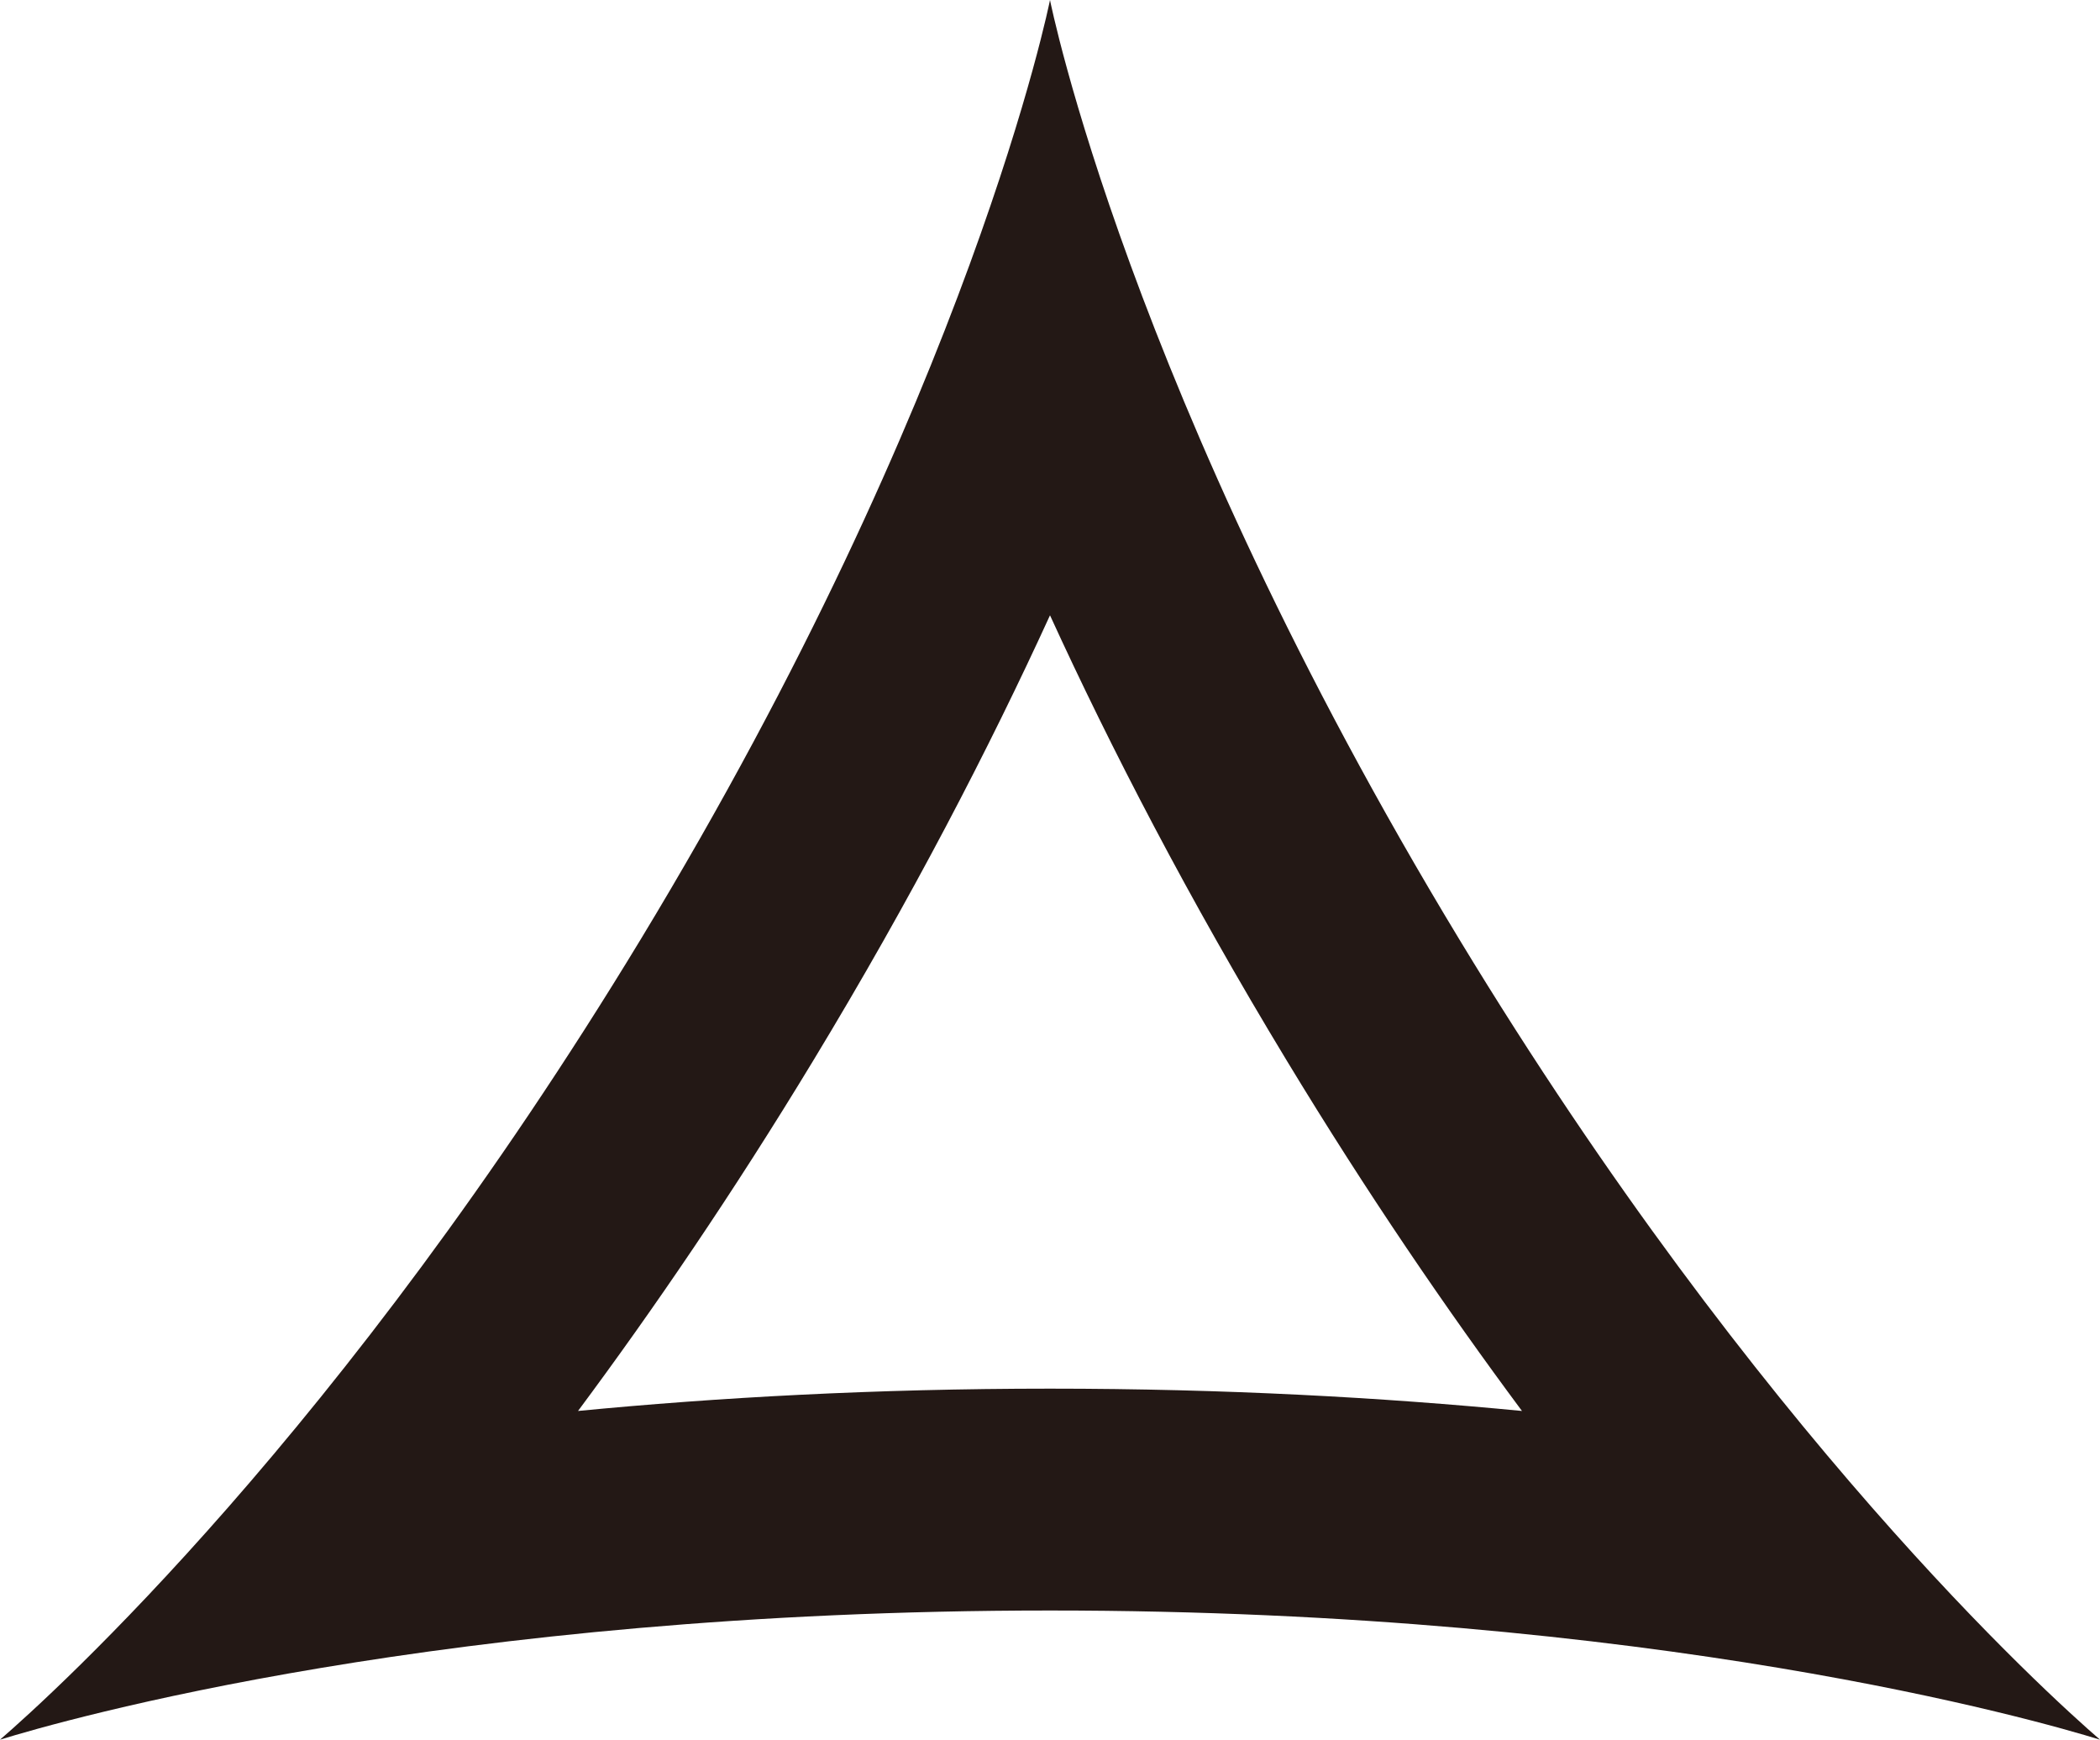
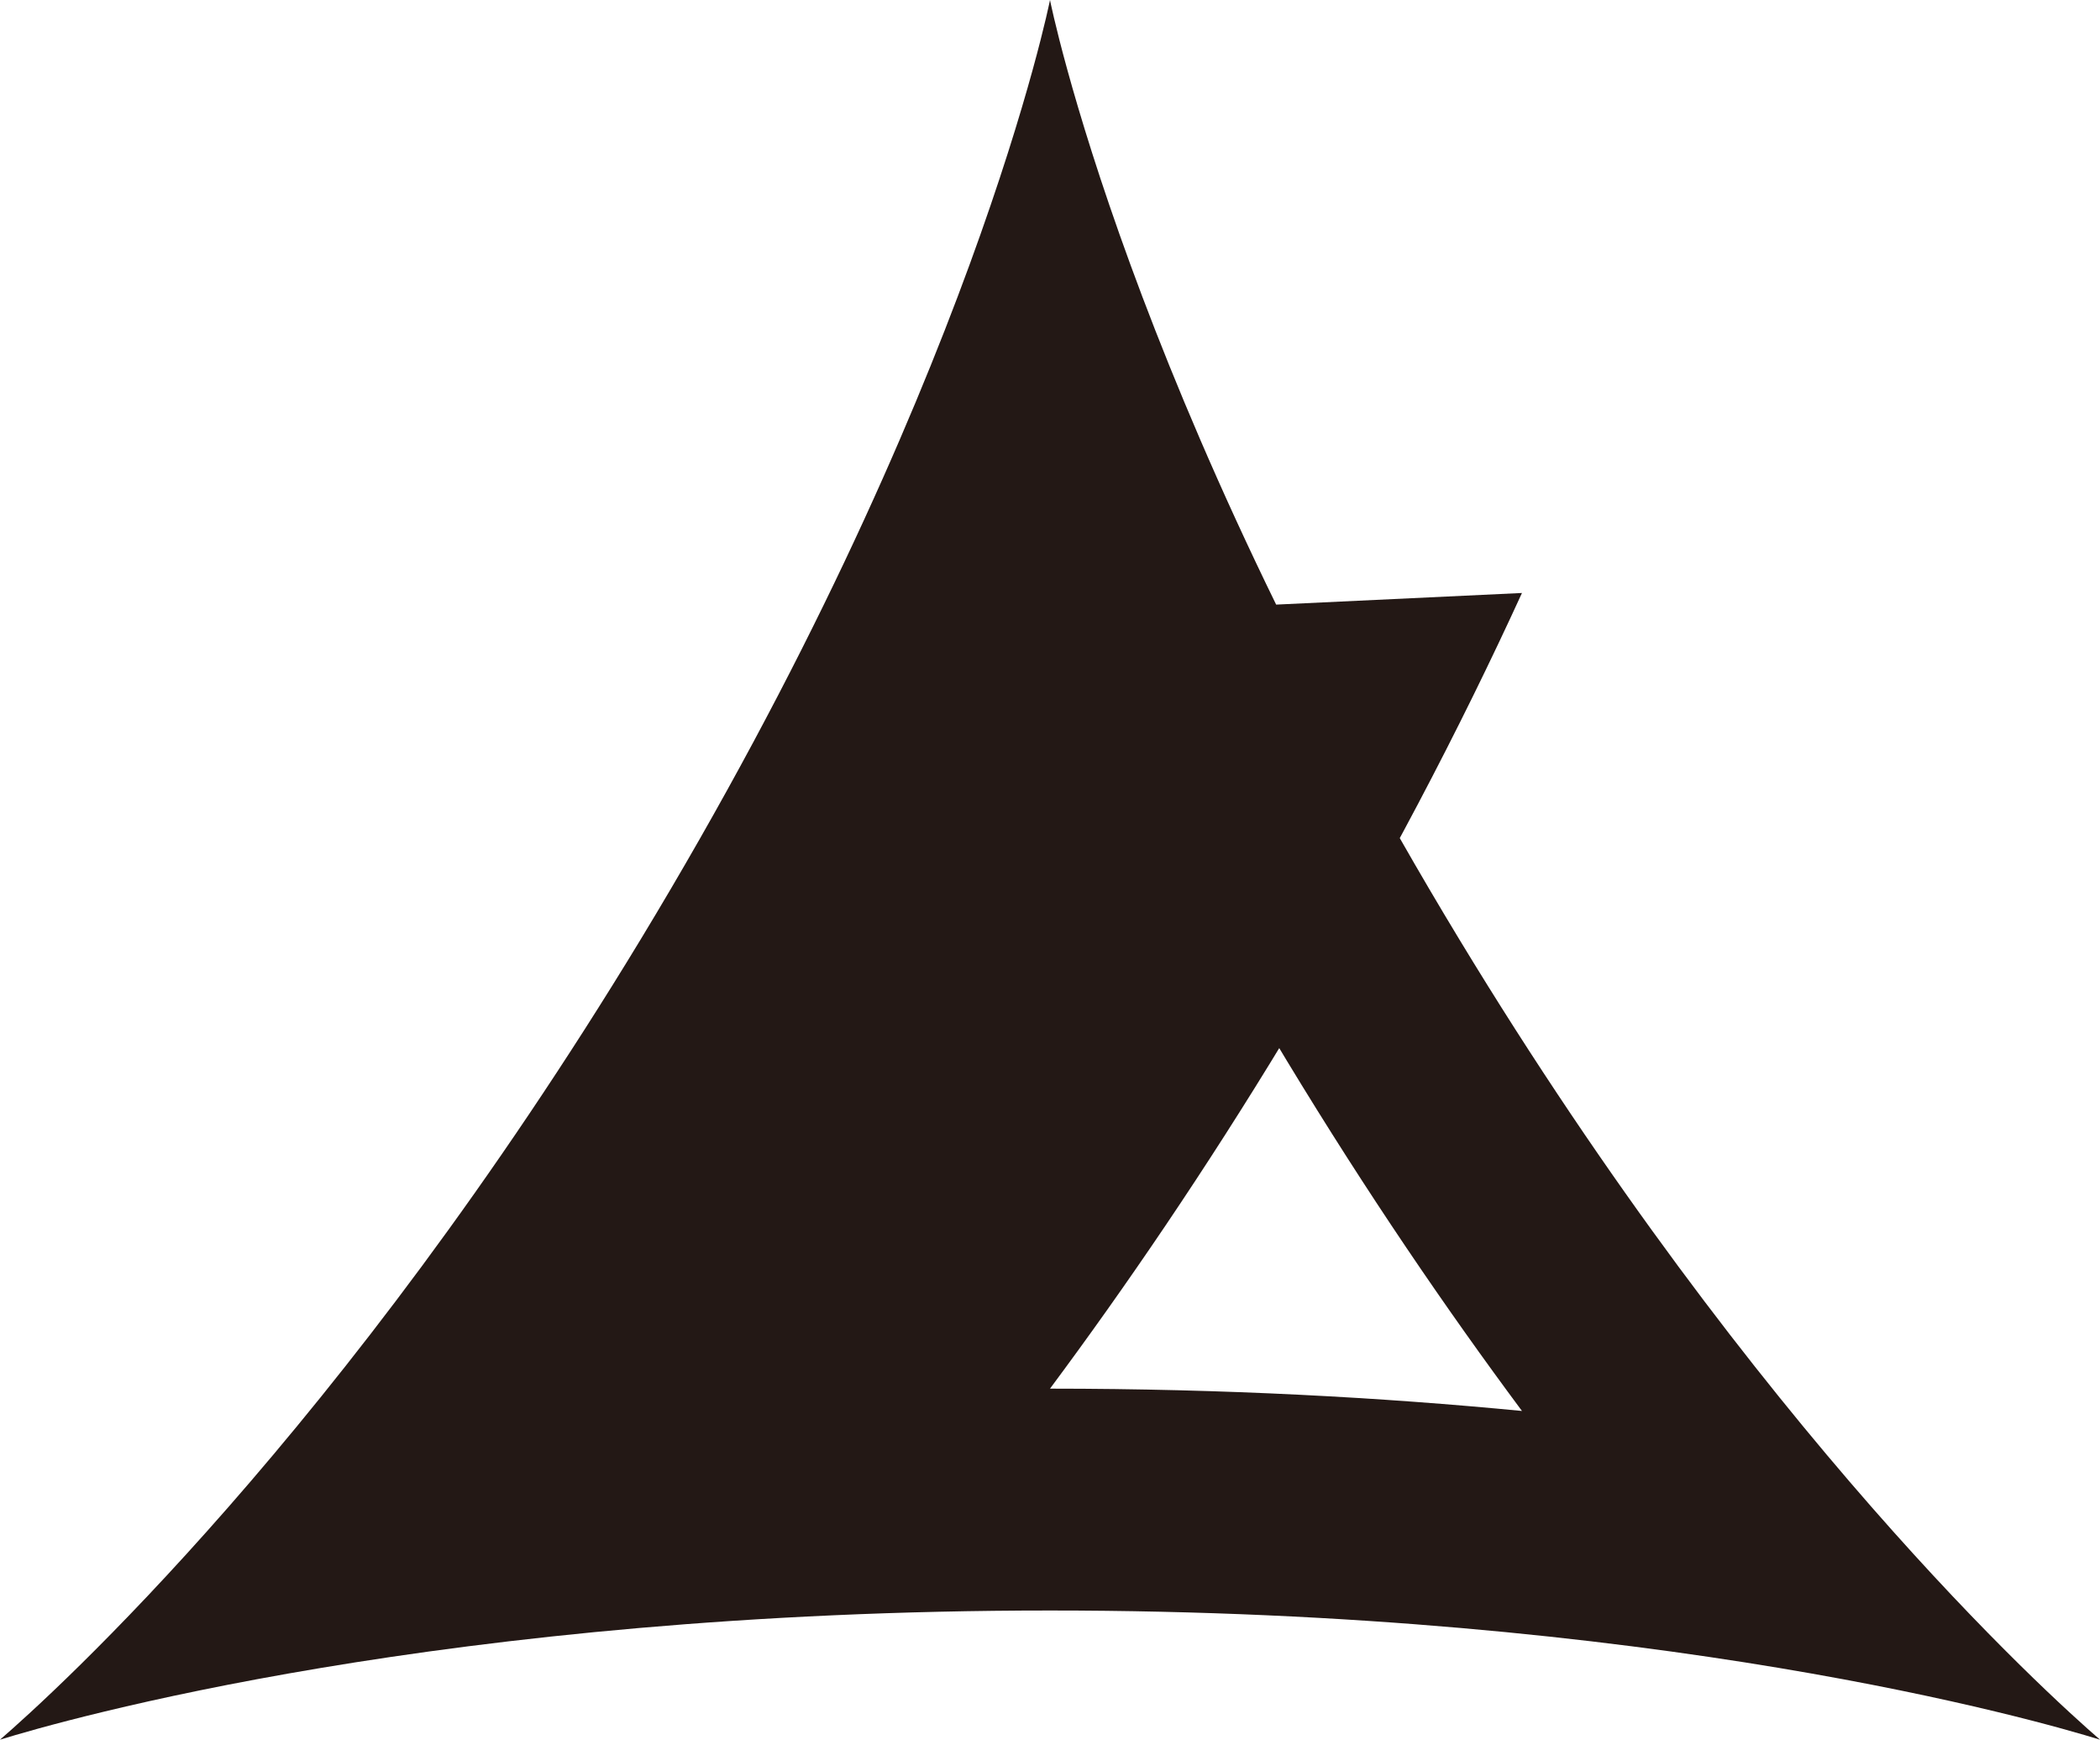
<svg xmlns="http://www.w3.org/2000/svg" id="object" viewBox="0 0 160 132.52">
  <defs>
    <style>
      .cls-1 {
        fill: #231815;
        stroke-width: 0px;
      }
    </style>
  </defs>
-   <path class="cls-1" d="M80,46.87c4.62,10.09,10.54,21.55,18.05,33.94,6.1,10.07,12.17,18.95,17.91,26.67-10.53-1.02-22.58-1.7-35.96-1.7s-25.43.68-35.96,1.7c5.74-7.72,11.81-16.6,17.91-26.67,7.51-12.39,13.43-23.85,18.05-33.94M80,0s-5.94,29.9-31.2,71.58C26.02,109.15,4.1,128.97,0,132.52c4.72-1.46,33.86-9.84,80-9.84s75.28,8.38,80,9.84c-4.1-3.55-26.02-23.37-48.8-60.94C85.94,29.9,80,0,80,0h0Z" />
+   <path class="cls-1" d="M80,46.87c4.62,10.09,10.54,21.55,18.05,33.94,6.1,10.07,12.17,18.95,17.91,26.67-10.53-1.02-22.58-1.7-35.96-1.7c5.74-7.72,11.81-16.6,17.91-26.67,7.51-12.39,13.43-23.85,18.05-33.94M80,0s-5.94,29.9-31.2,71.58C26.02,109.15,4.1,128.97,0,132.52c4.72-1.46,33.86-9.84,80-9.84s75.28,8.38,80,9.84c-4.1-3.55-26.02-23.37-48.8-60.94C85.94,29.9,80,0,80,0h0Z" />
</svg>